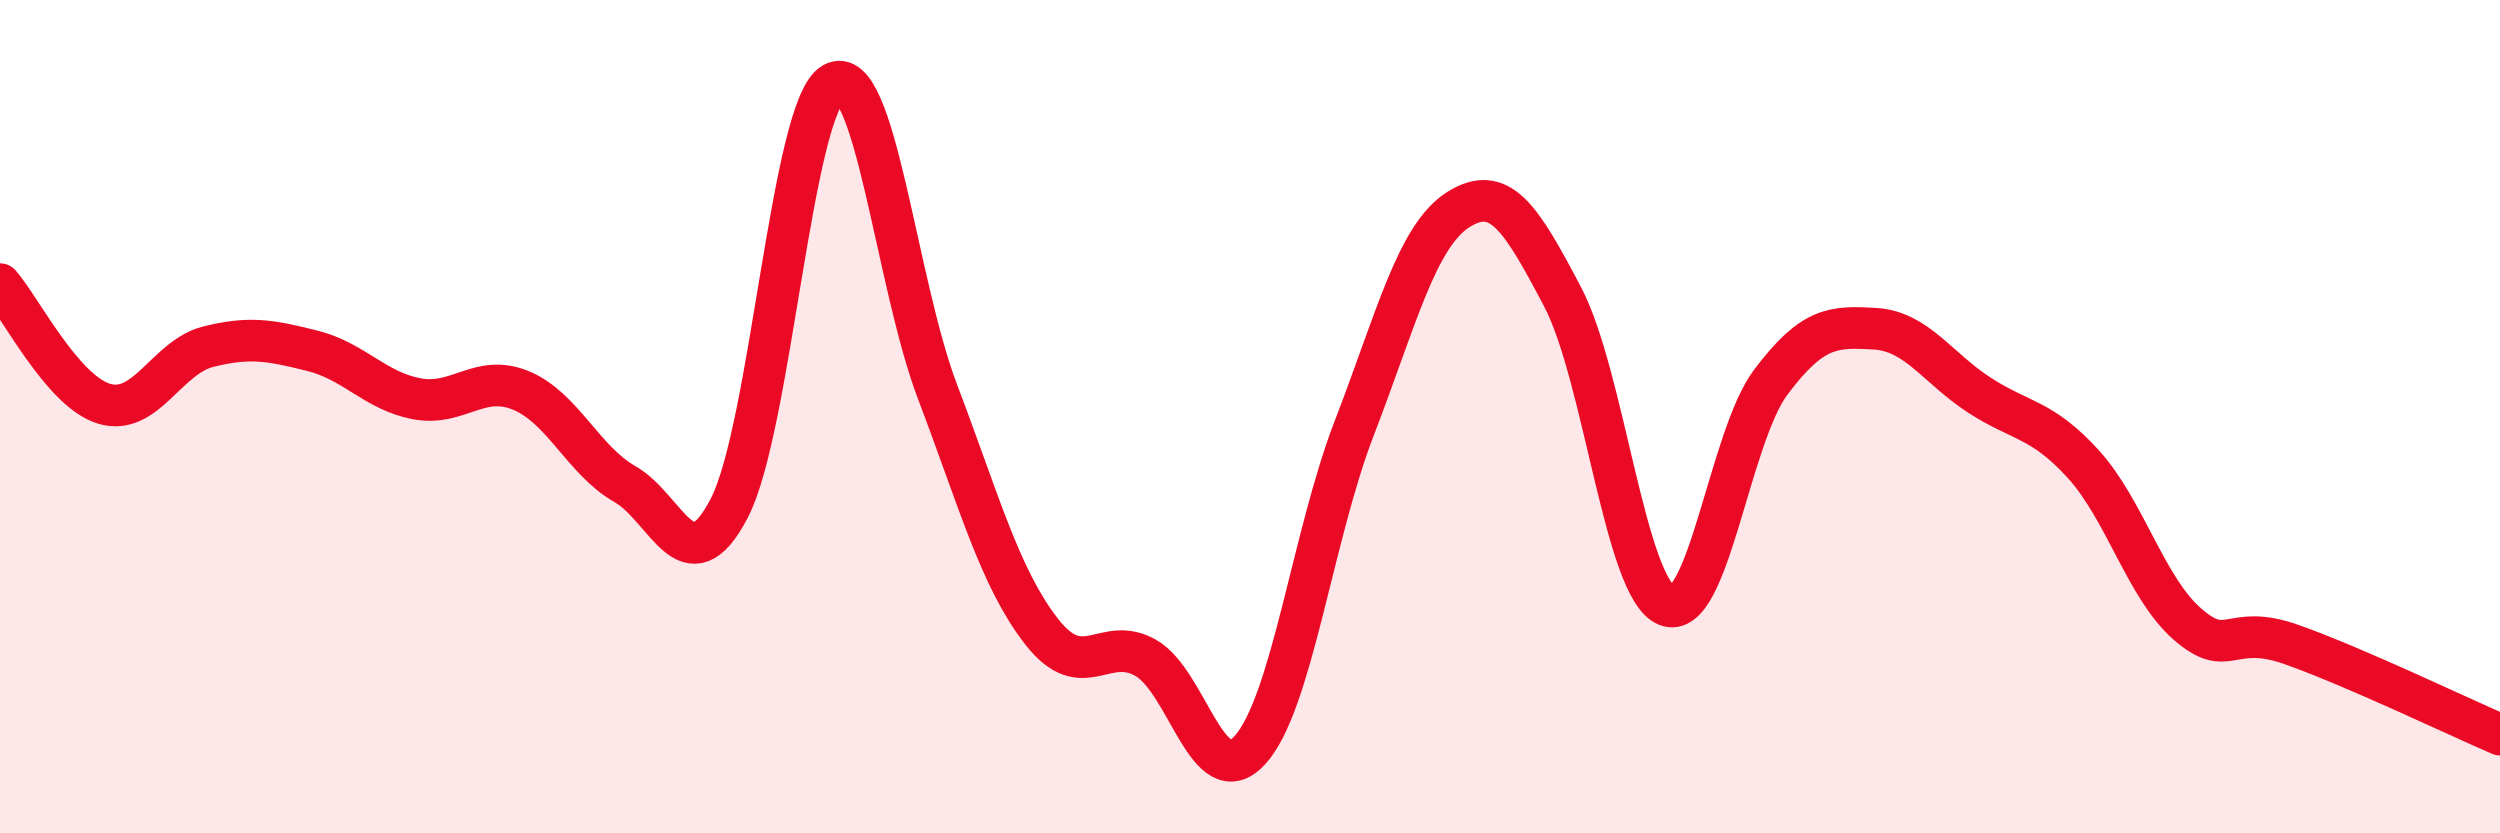
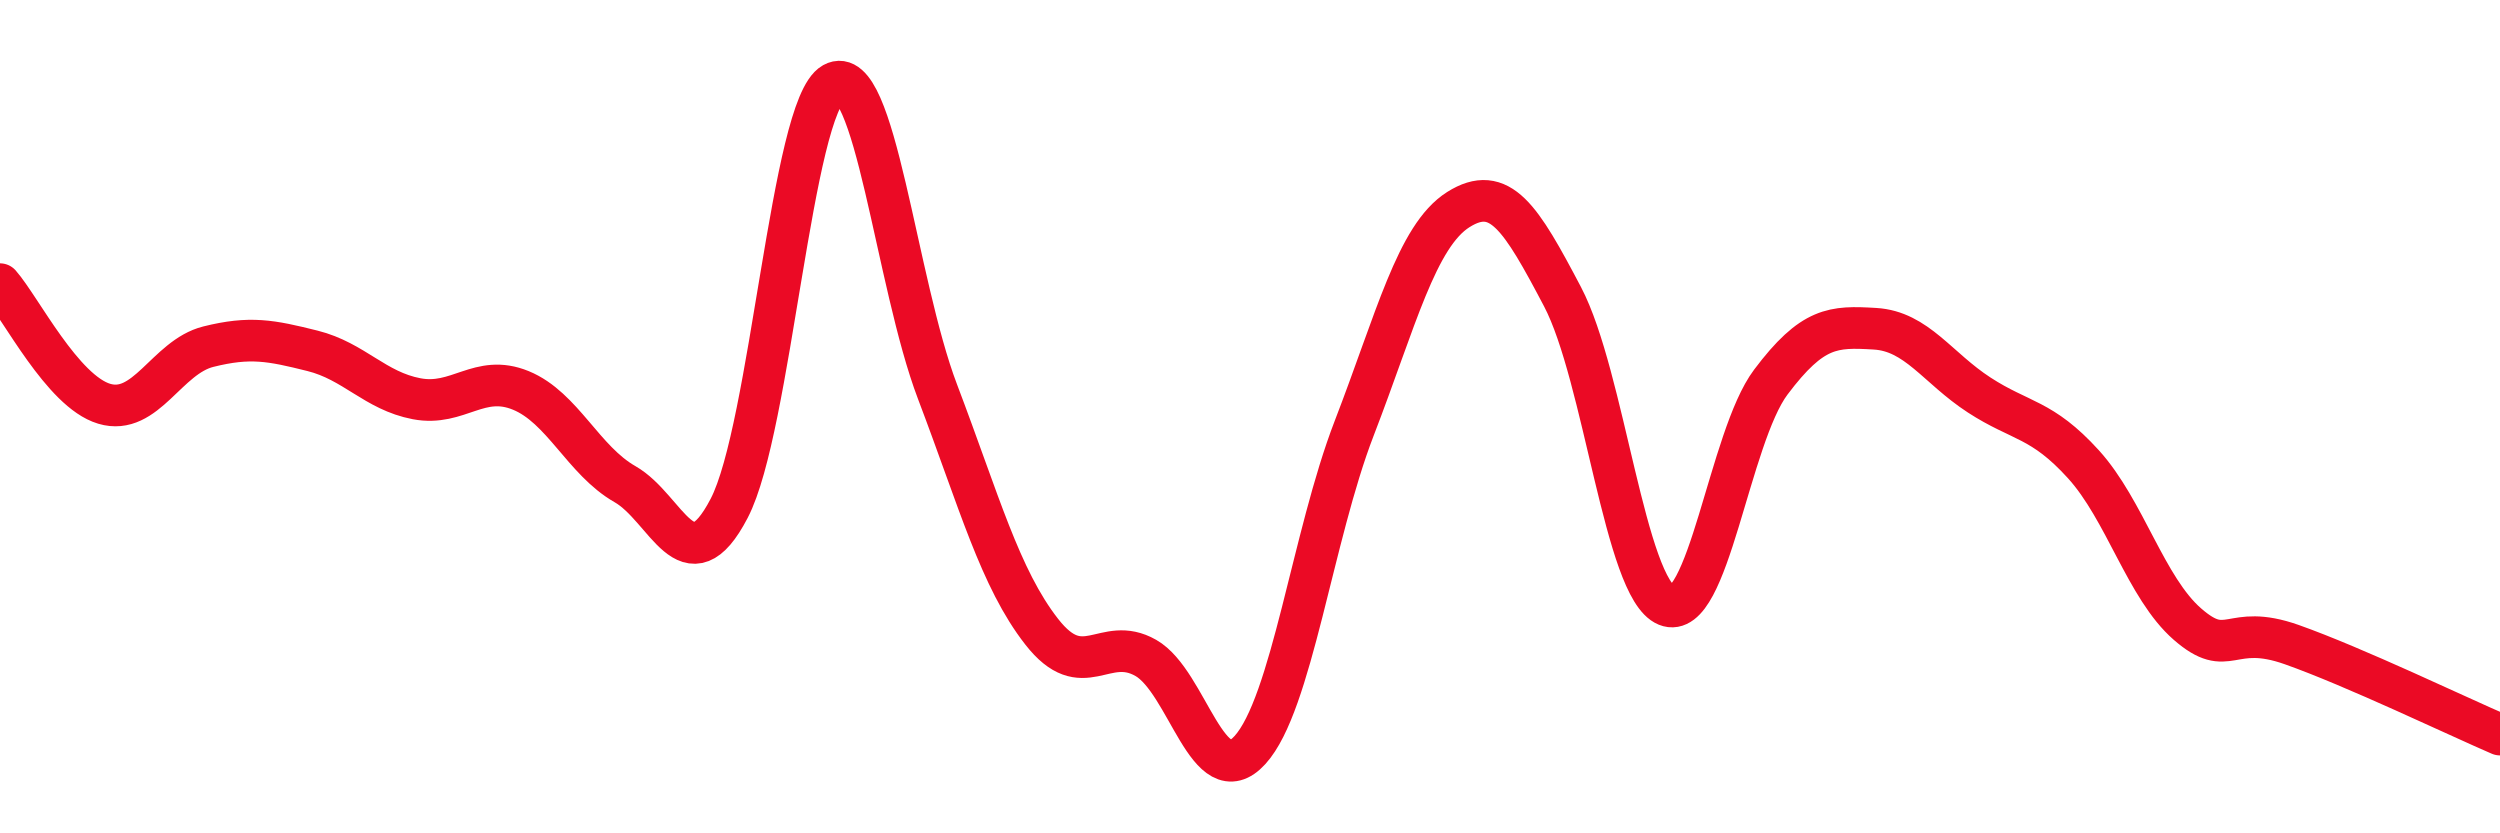
<svg xmlns="http://www.w3.org/2000/svg" width="60" height="20" viewBox="0 0 60 20">
-   <path d="M 0,6.82 C 0.5,7.39 1.5,9.39 2.5,9.69 C 3.5,9.99 4,8.57 5,8.32 C 6,8.07 6.5,8.17 7.5,8.42 C 8.5,8.67 9,9.38 10,9.57 C 11,9.76 11.5,8.96 12.5,9.37 C 13.5,9.78 14,11.05 15,11.62 C 16,12.19 16.5,14.12 17.5,12.2 C 18.5,10.28 19,2.56 20,2 C 21,1.44 21.5,6.77 22.5,9.4 C 23.5,12.03 24,13.88 25,15.16 C 26,16.44 26.5,15.22 27.5,15.79 C 28.5,16.36 29,19.1 30,18 C 31,16.9 31.5,12.87 32.5,10.28 C 33.5,7.69 34,5.66 35,5.03 C 36,4.4 36.5,5.22 37.5,7.12 C 38.5,9.02 39,14.12 40,14.53 C 41,14.94 41.5,10.5 42.5,9.17 C 43.5,7.84 44,7.83 45,7.89 C 46,7.95 46.5,8.83 47.5,9.48 C 48.5,10.13 49,10.04 50,11.14 C 51,12.24 51.5,14.11 52.5,14.98 C 53.5,15.85 53.5,14.94 55,15.47 C 56.5,16 59,17.2 60,17.63L60 20L0 20Z" fill="#EB0A25" opacity="0.1" stroke-linecap="round" stroke-linejoin="round" />
  <path d="M 0,6.82 C 0.5,7.39 1.5,9.39 2.5,9.69 C 3.5,9.99 4,8.57 5,8.32 C 6,8.07 6.5,8.17 7.5,8.42 C 8.5,8.67 9,9.38 10,9.57 C 11,9.76 11.5,8.96 12.5,9.37 C 13.5,9.78 14,11.05 15,11.62 C 16,12.19 16.5,14.12 17.5,12.2 C 18.5,10.28 19,2.56 20,2 C 21,1.44 21.5,6.77 22.5,9.4 C 23.5,12.03 24,13.88 25,15.16 C 26,16.44 26.5,15.22 27.5,15.79 C 28.5,16.36 29,19.1 30,18 C 31,16.9 31.5,12.87 32.5,10.28 C 33.5,7.69 34,5.66 35,5.03 C 36,4.4 36.5,5.22 37.5,7.12 C 38.5,9.02 39,14.12 40,14.53 C 41,14.94 41.5,10.5 42.5,9.17 C 43.5,7.84 44,7.83 45,7.89 C 46,7.95 46.5,8.83 47.5,9.48 C 48.5,10.13 49,10.04 50,11.14 C 51,12.24 51.5,14.11 52.5,14.98 C 53.5,15.85 53.5,14.94 55,15.47 C 56.5,16 59,17.2 60,17.63" stroke="#EB0A25" stroke-width="1" fill="none" stroke-linecap="round" stroke-linejoin="round" />
</svg>